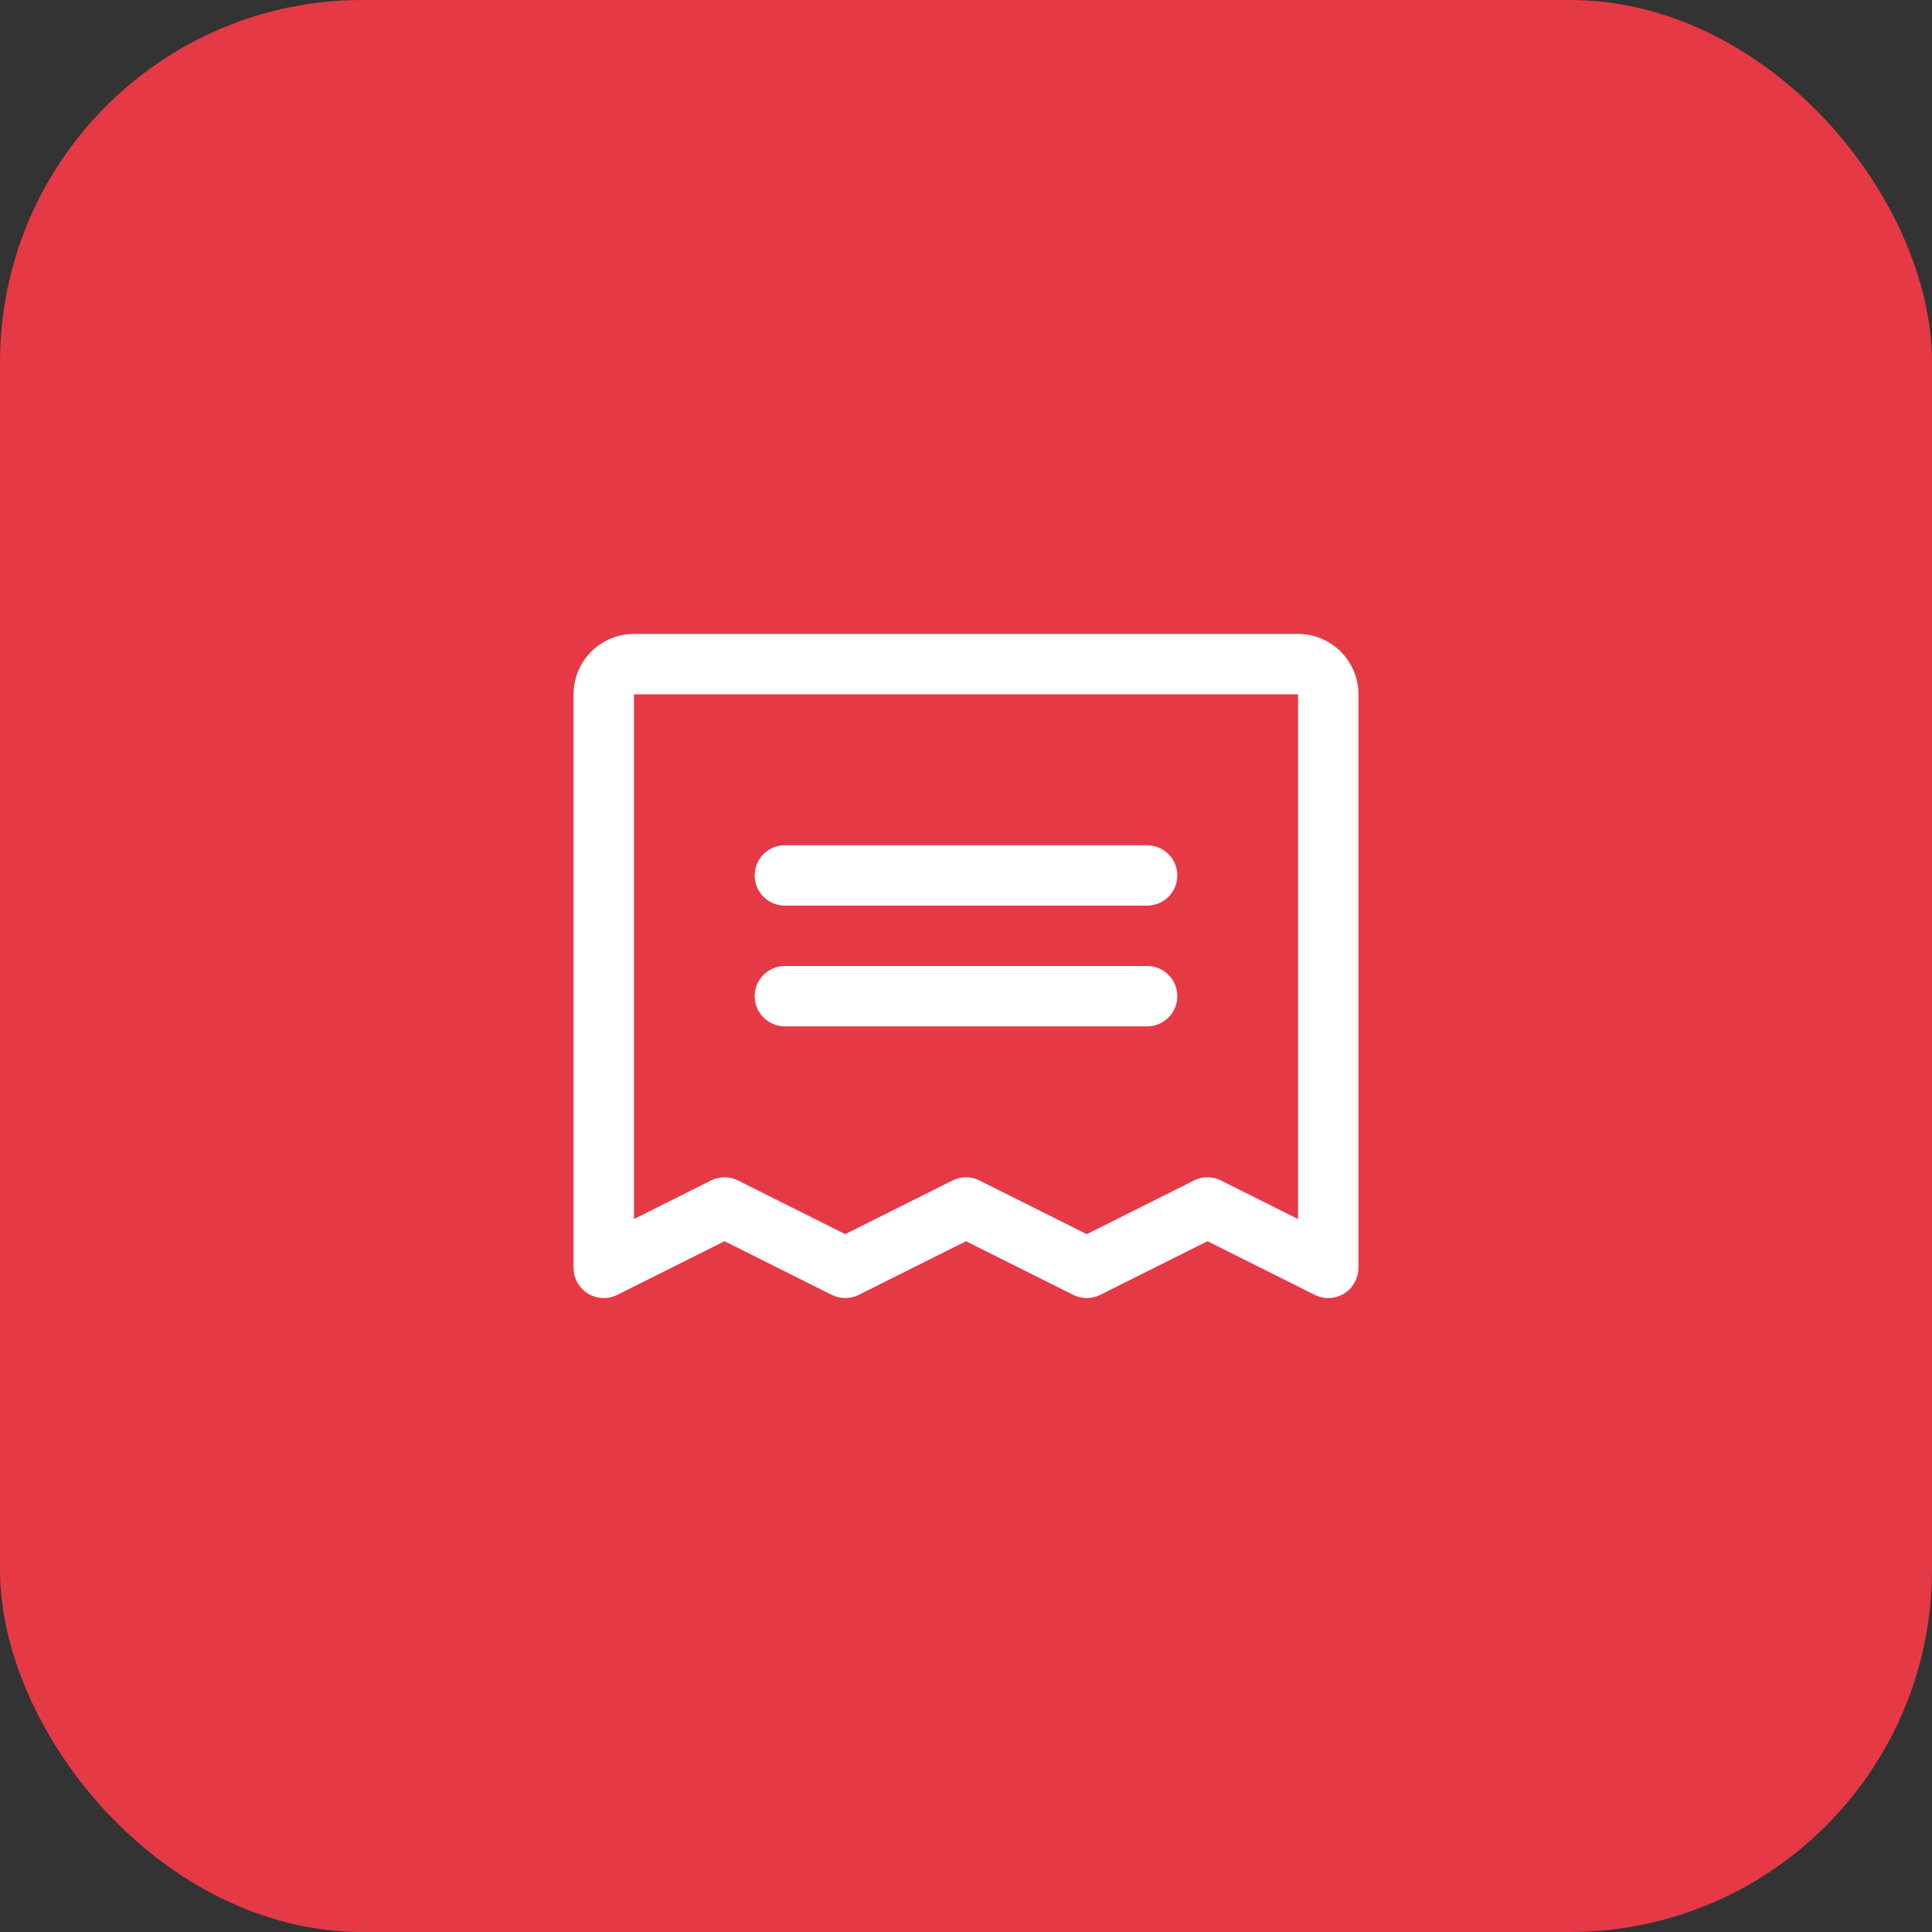
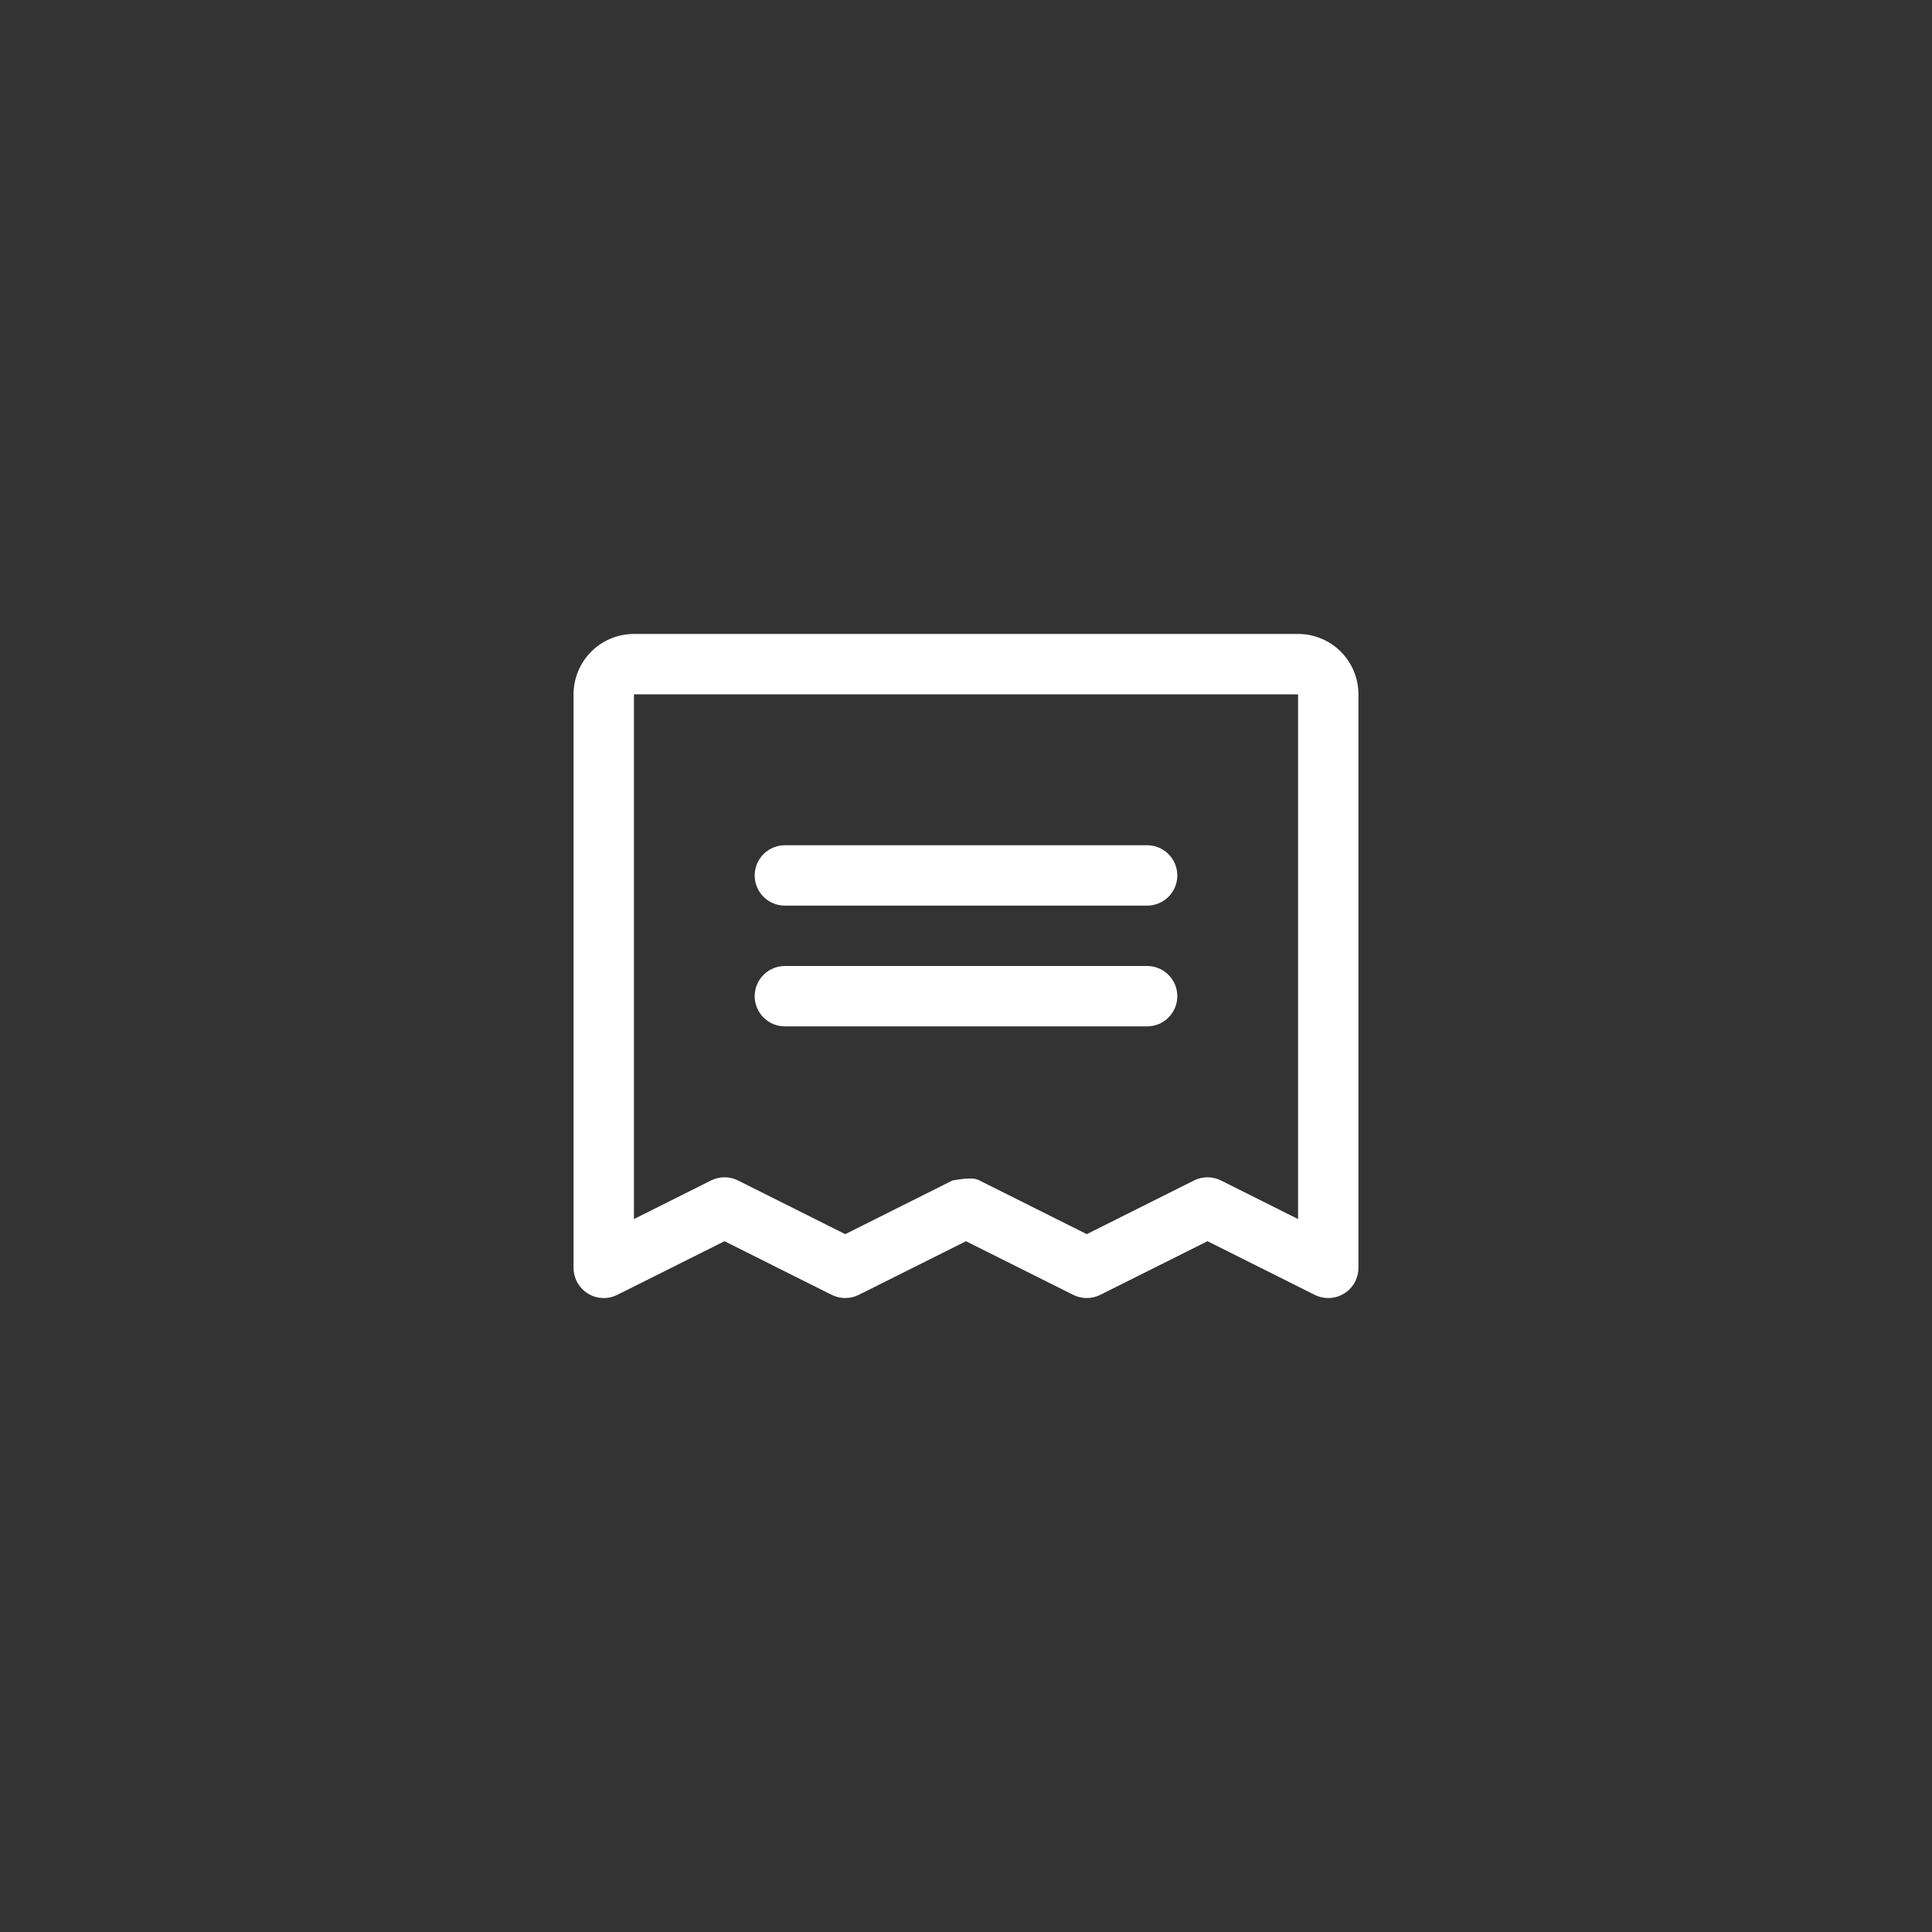
<svg xmlns="http://www.w3.org/2000/svg" width="64" height="64" viewBox="0 0 64 64" fill="none">
  <rect x="0" y="0" width="64" height="64" fill="#333333" stroke="none" />
-   <rect width="64" height="64" rx="12" fill="#E53946" />
-   <path d="M25 29C25 28.735 25.105 28.48 25.293 28.293C25.48 28.105 25.735 28 26 28H38C38.265 28 38.52 28.105 38.707 28.293C38.895 28.48 39 28.735 39 29C39 29.265 38.895 29.52 38.707 29.707C38.52 29.895 38.265 30 38 30H26C25.735 30 25.48 29.895 25.293 29.707C25.105 29.52 25 29.265 25 29ZM26 34H38C38.265 34 38.52 33.895 38.707 33.707C38.895 33.52 39 33.265 39 33C39 32.735 38.895 32.48 38.707 32.293C38.52 32.105 38.265 32 38 32H26C25.735 32 25.48 32.105 25.293 32.293C25.105 32.48 25 32.735 25 33C25 33.265 25.105 33.52 25.293 33.707C25.48 33.895 25.735 34 26 34ZM45 23V42C45 42.17 44.956 42.338 44.873 42.487C44.79 42.636 44.67 42.761 44.525 42.85C44.38 42.94 44.215 42.991 44.045 42.998C43.874 43.006 43.705 42.97 43.553 42.894L40 41.117L36.447 42.894C36.309 42.963 36.155 42.999 36 42.999C35.845 42.999 35.691 42.963 35.553 42.894L32 41.117L28.448 42.894C28.309 42.963 28.155 42.999 28 42.999C27.845 42.999 27.691 42.963 27.552 42.894L24 41.117L20.448 42.894C20.295 42.97 20.126 43.006 19.955 42.998C19.785 42.991 19.62 42.94 19.475 42.85C19.33 42.761 19.21 42.636 19.127 42.487C19.044 42.338 19 42.17 19 42V23C19 22.47 19.211 21.961 19.586 21.586C19.961 21.211 20.47 21 21 21H43C43.53 21 44.039 21.211 44.414 21.586C44.789 21.961 45 22.47 45 23ZM43 23H21V40.383L23.552 39.105C23.691 39.035 23.845 38.999 24 38.999C24.155 38.999 24.309 39.035 24.448 39.105L28 40.883L31.552 39.105C31.691 39.035 31.845 38.999 32 38.999C32.155 38.999 32.309 39.035 32.447 39.105L36 40.883L39.553 39.105C39.691 39.035 39.845 38.999 40 38.999C40.155 38.999 40.309 39.035 40.447 39.105L43 40.383V23Z" fill="white" />
+   <path d="M25 29C25 28.735 25.105 28.48 25.293 28.293C25.48 28.105 25.735 28 26 28H38C38.265 28 38.52 28.105 38.707 28.293C38.895 28.48 39 28.735 39 29C39 29.265 38.895 29.52 38.707 29.707C38.52 29.895 38.265 30 38 30H26C25.735 30 25.48 29.895 25.293 29.707C25.105 29.52 25 29.265 25 29ZM26 34H38C38.265 34 38.52 33.895 38.707 33.707C38.895 33.52 39 33.265 39 33C39 32.735 38.895 32.48 38.707 32.293C38.52 32.105 38.265 32 38 32H26C25.735 32 25.48 32.105 25.293 32.293C25.105 32.48 25 32.735 25 33C25 33.265 25.105 33.52 25.293 33.707C25.48 33.895 25.735 34 26 34ZM45 23V42C45 42.17 44.956 42.338 44.873 42.487C44.79 42.636 44.67 42.761 44.525 42.85C44.38 42.94 44.215 42.991 44.045 42.998C43.874 43.006 43.705 42.97 43.553 42.894L40 41.117L36.447 42.894C36.309 42.963 36.155 42.999 36 42.999C35.845 42.999 35.691 42.963 35.553 42.894L32 41.117L28.448 42.894C28.309 42.963 28.155 42.999 28 42.999C27.845 42.999 27.691 42.963 27.552 42.894L24 41.117L20.448 42.894C20.295 42.97 20.126 43.006 19.955 42.998C19.785 42.991 19.62 42.94 19.475 42.85C19.33 42.761 19.21 42.636 19.127 42.487C19.044 42.338 19 42.17 19 42V23C19 22.47 19.211 21.961 19.586 21.586C19.961 21.211 20.47 21 21 21H43C43.53 21 44.039 21.211 44.414 21.586C44.789 21.961 45 22.47 45 23ZM43 23H21V40.383L23.552 39.105C23.691 39.035 23.845 38.999 24 38.999C24.155 38.999 24.309 39.035 24.448 39.105L28 40.883L31.552 39.105C32.155 38.999 32.309 39.035 32.447 39.105L36 40.883L39.553 39.105C39.691 39.035 39.845 38.999 40 38.999C40.155 38.999 40.309 39.035 40.447 39.105L43 40.383V23Z" fill="white" />
</svg>